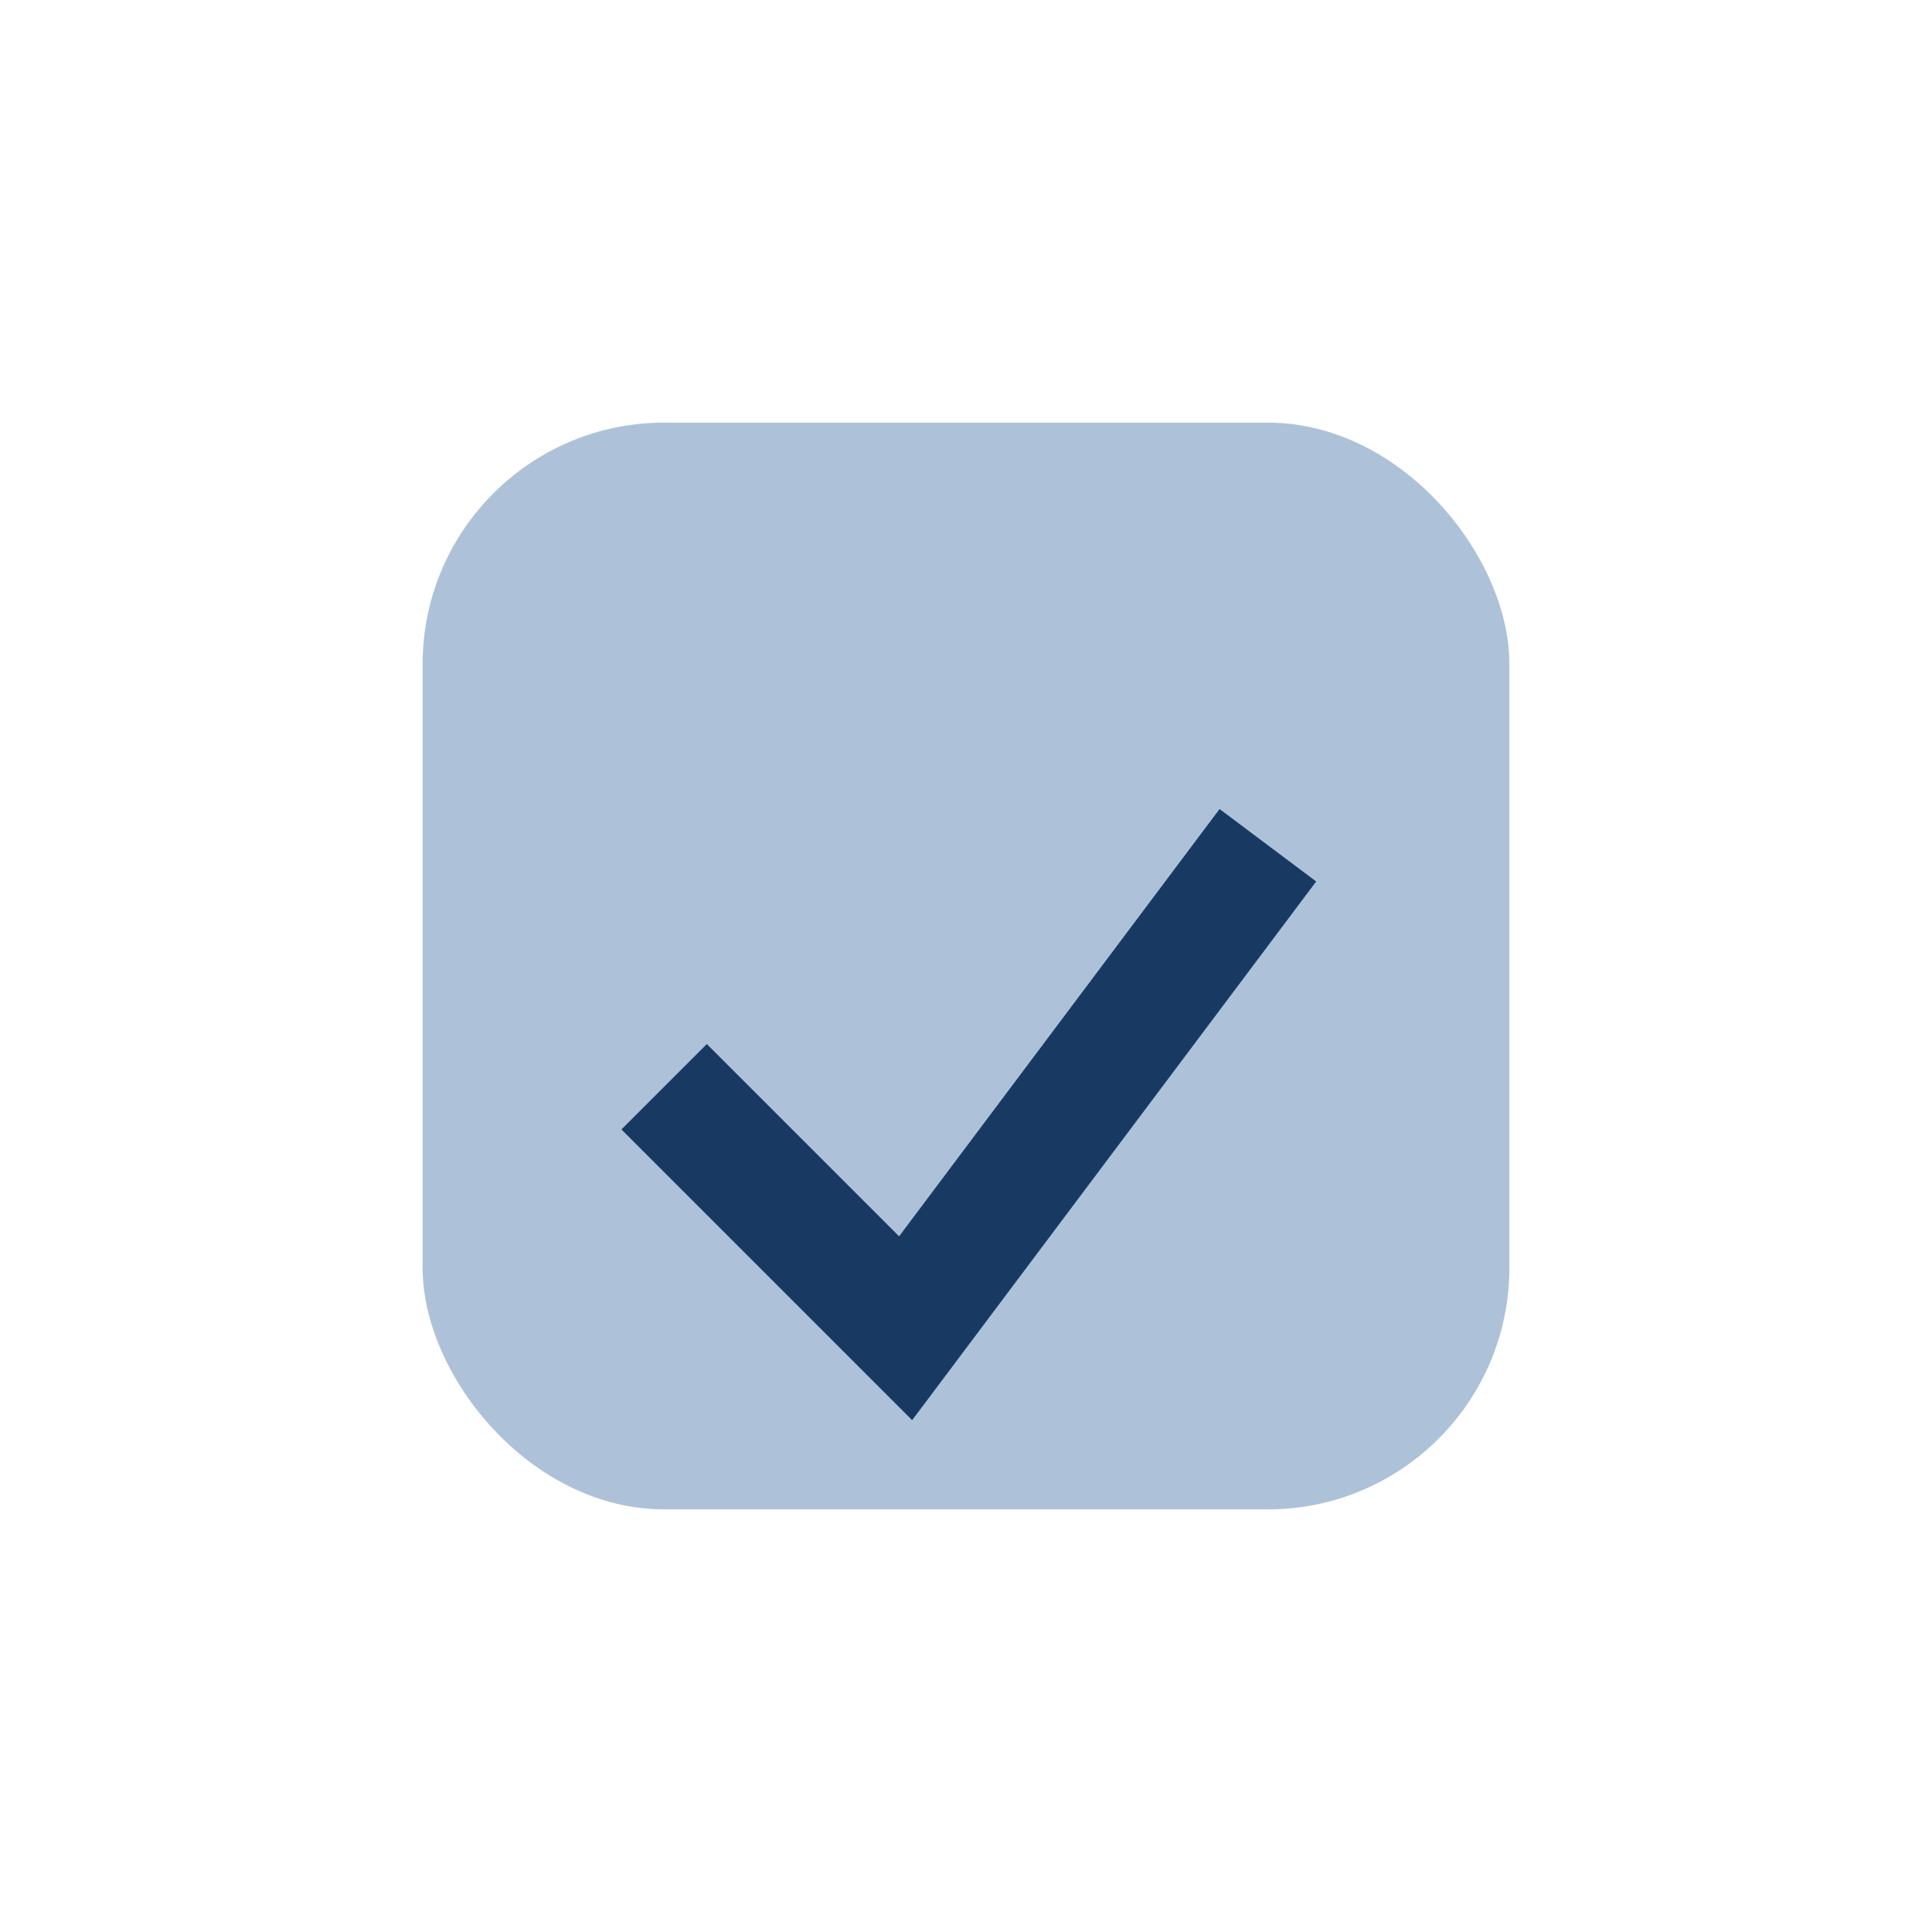
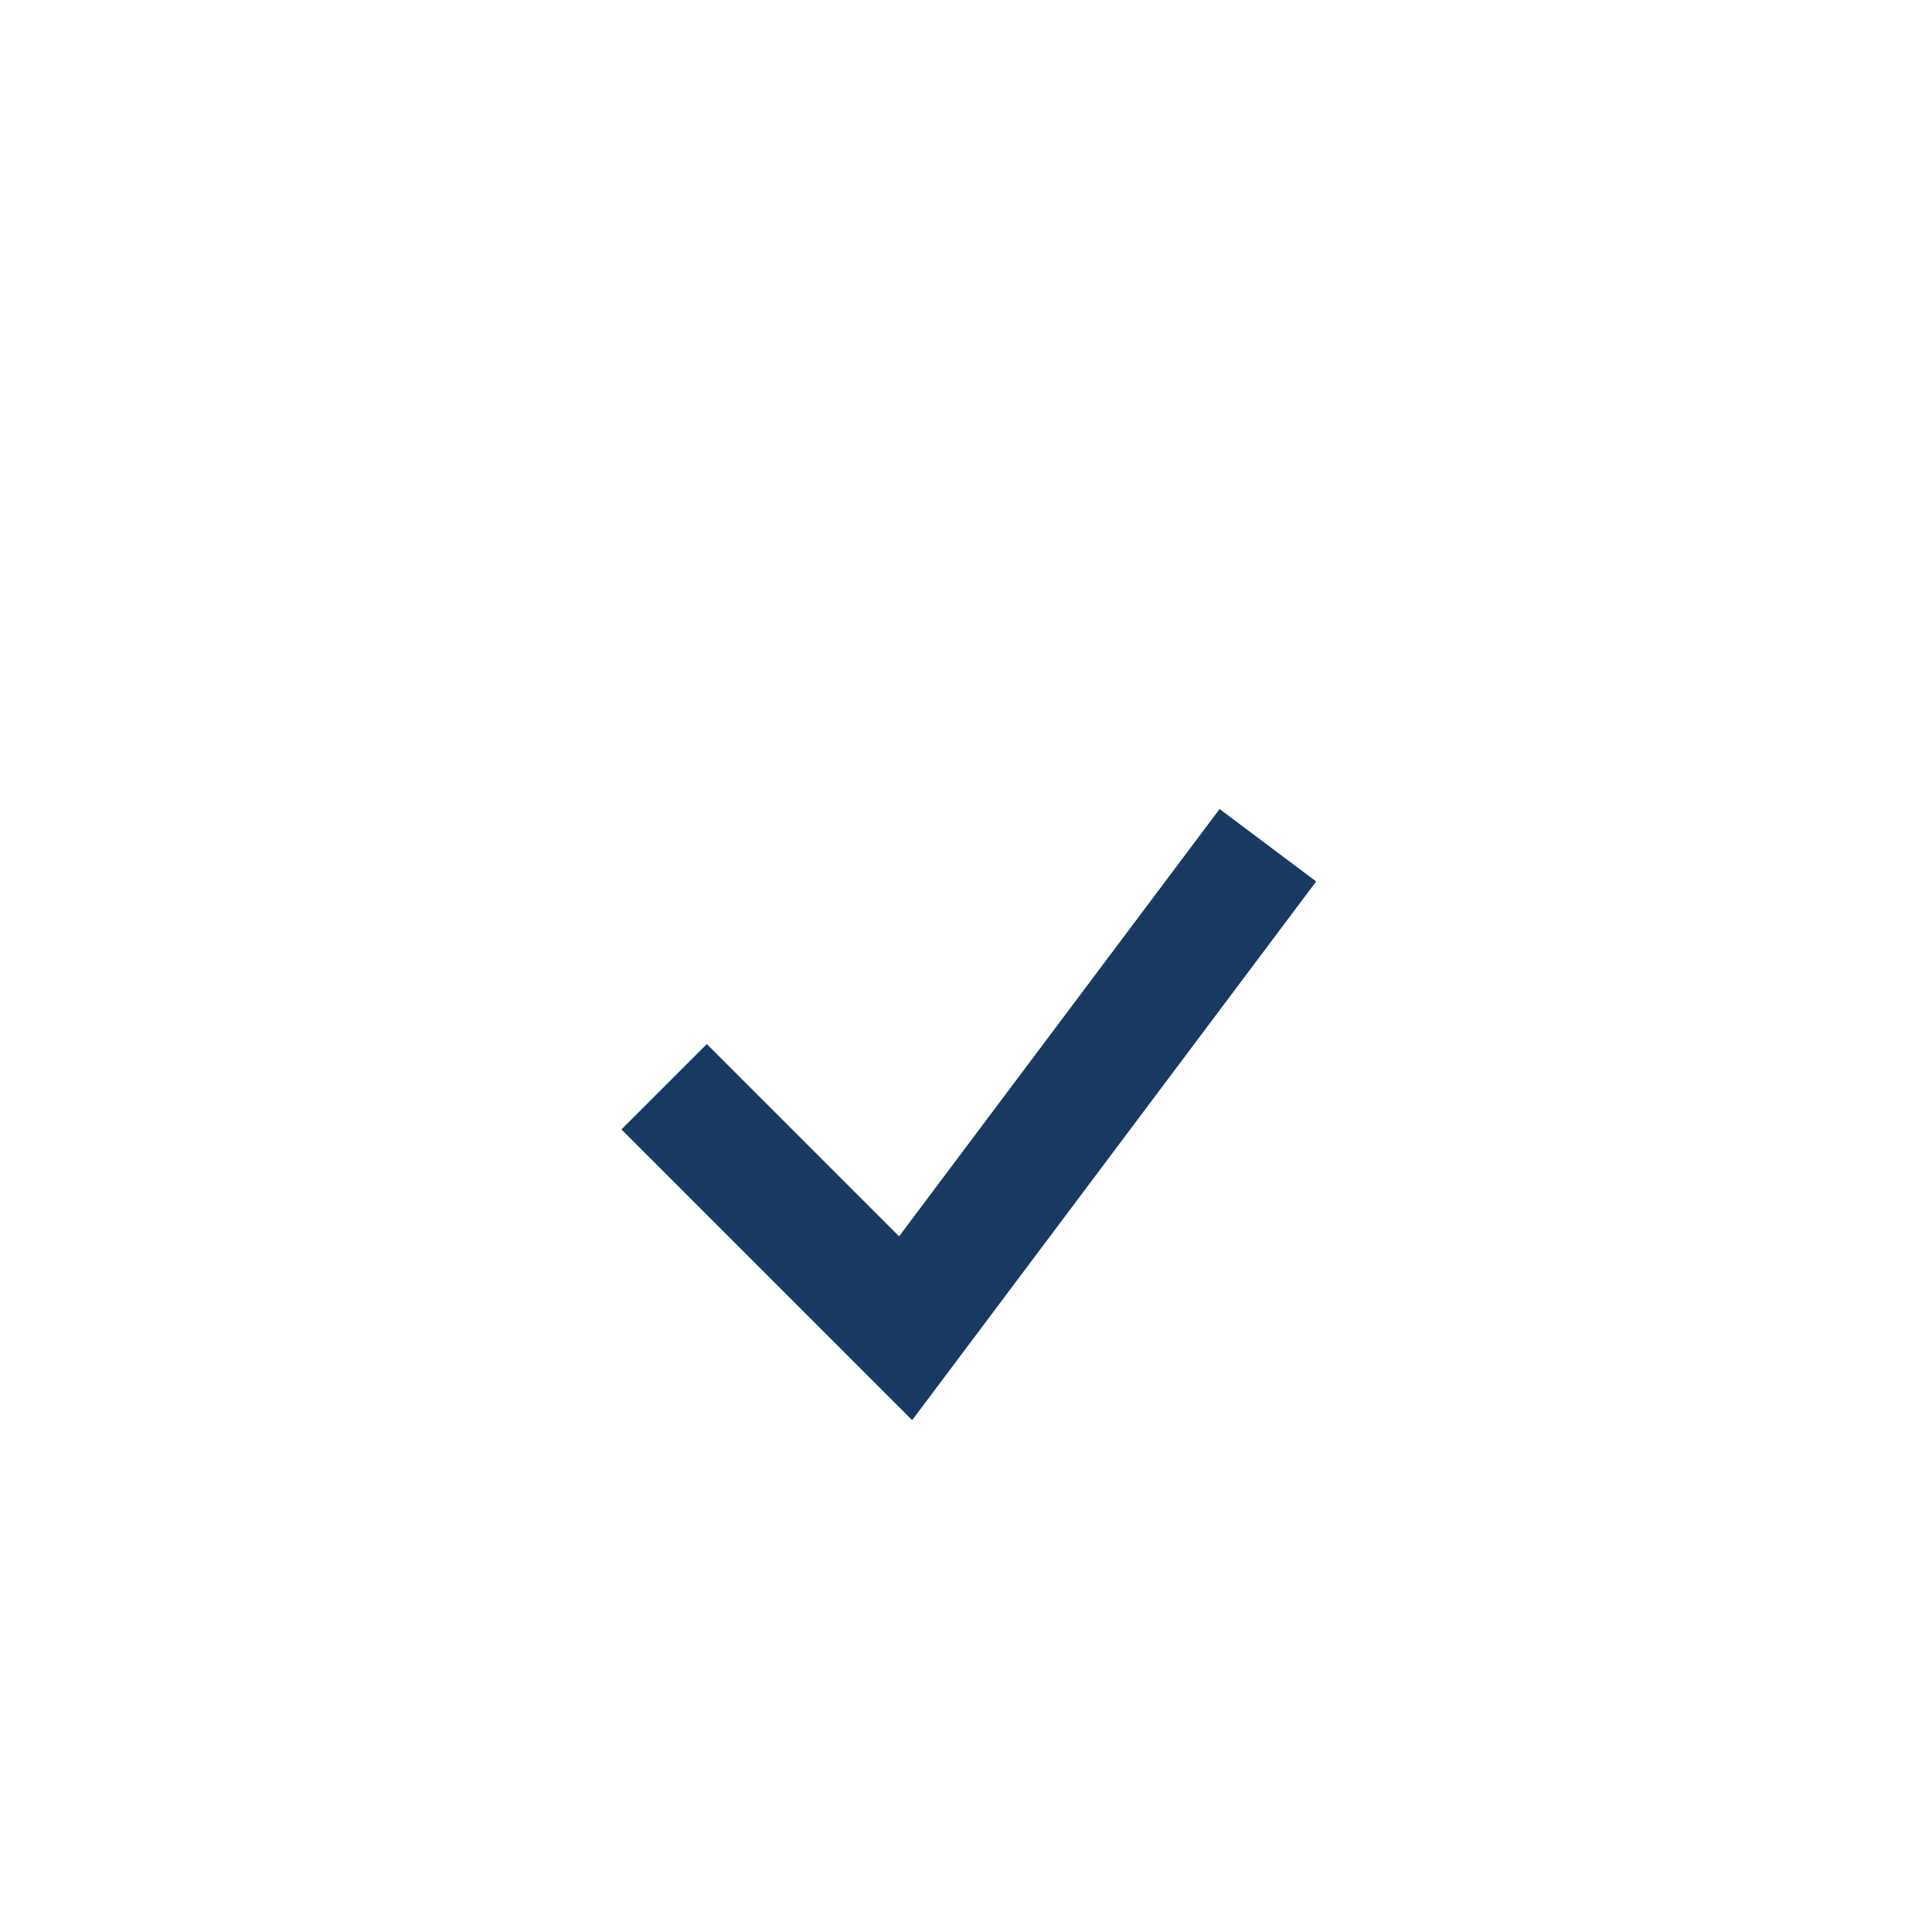
<svg xmlns="http://www.w3.org/2000/svg" width="32" height="32" viewBox="0 0 32 32">
-   <rect x="7" y="7" width="18" height="18" rx="4" fill="#ADC2D9" />
  <path d="M11 18l4 4 6-8" stroke="#183962" stroke-width="2" fill="none" />
</svg>